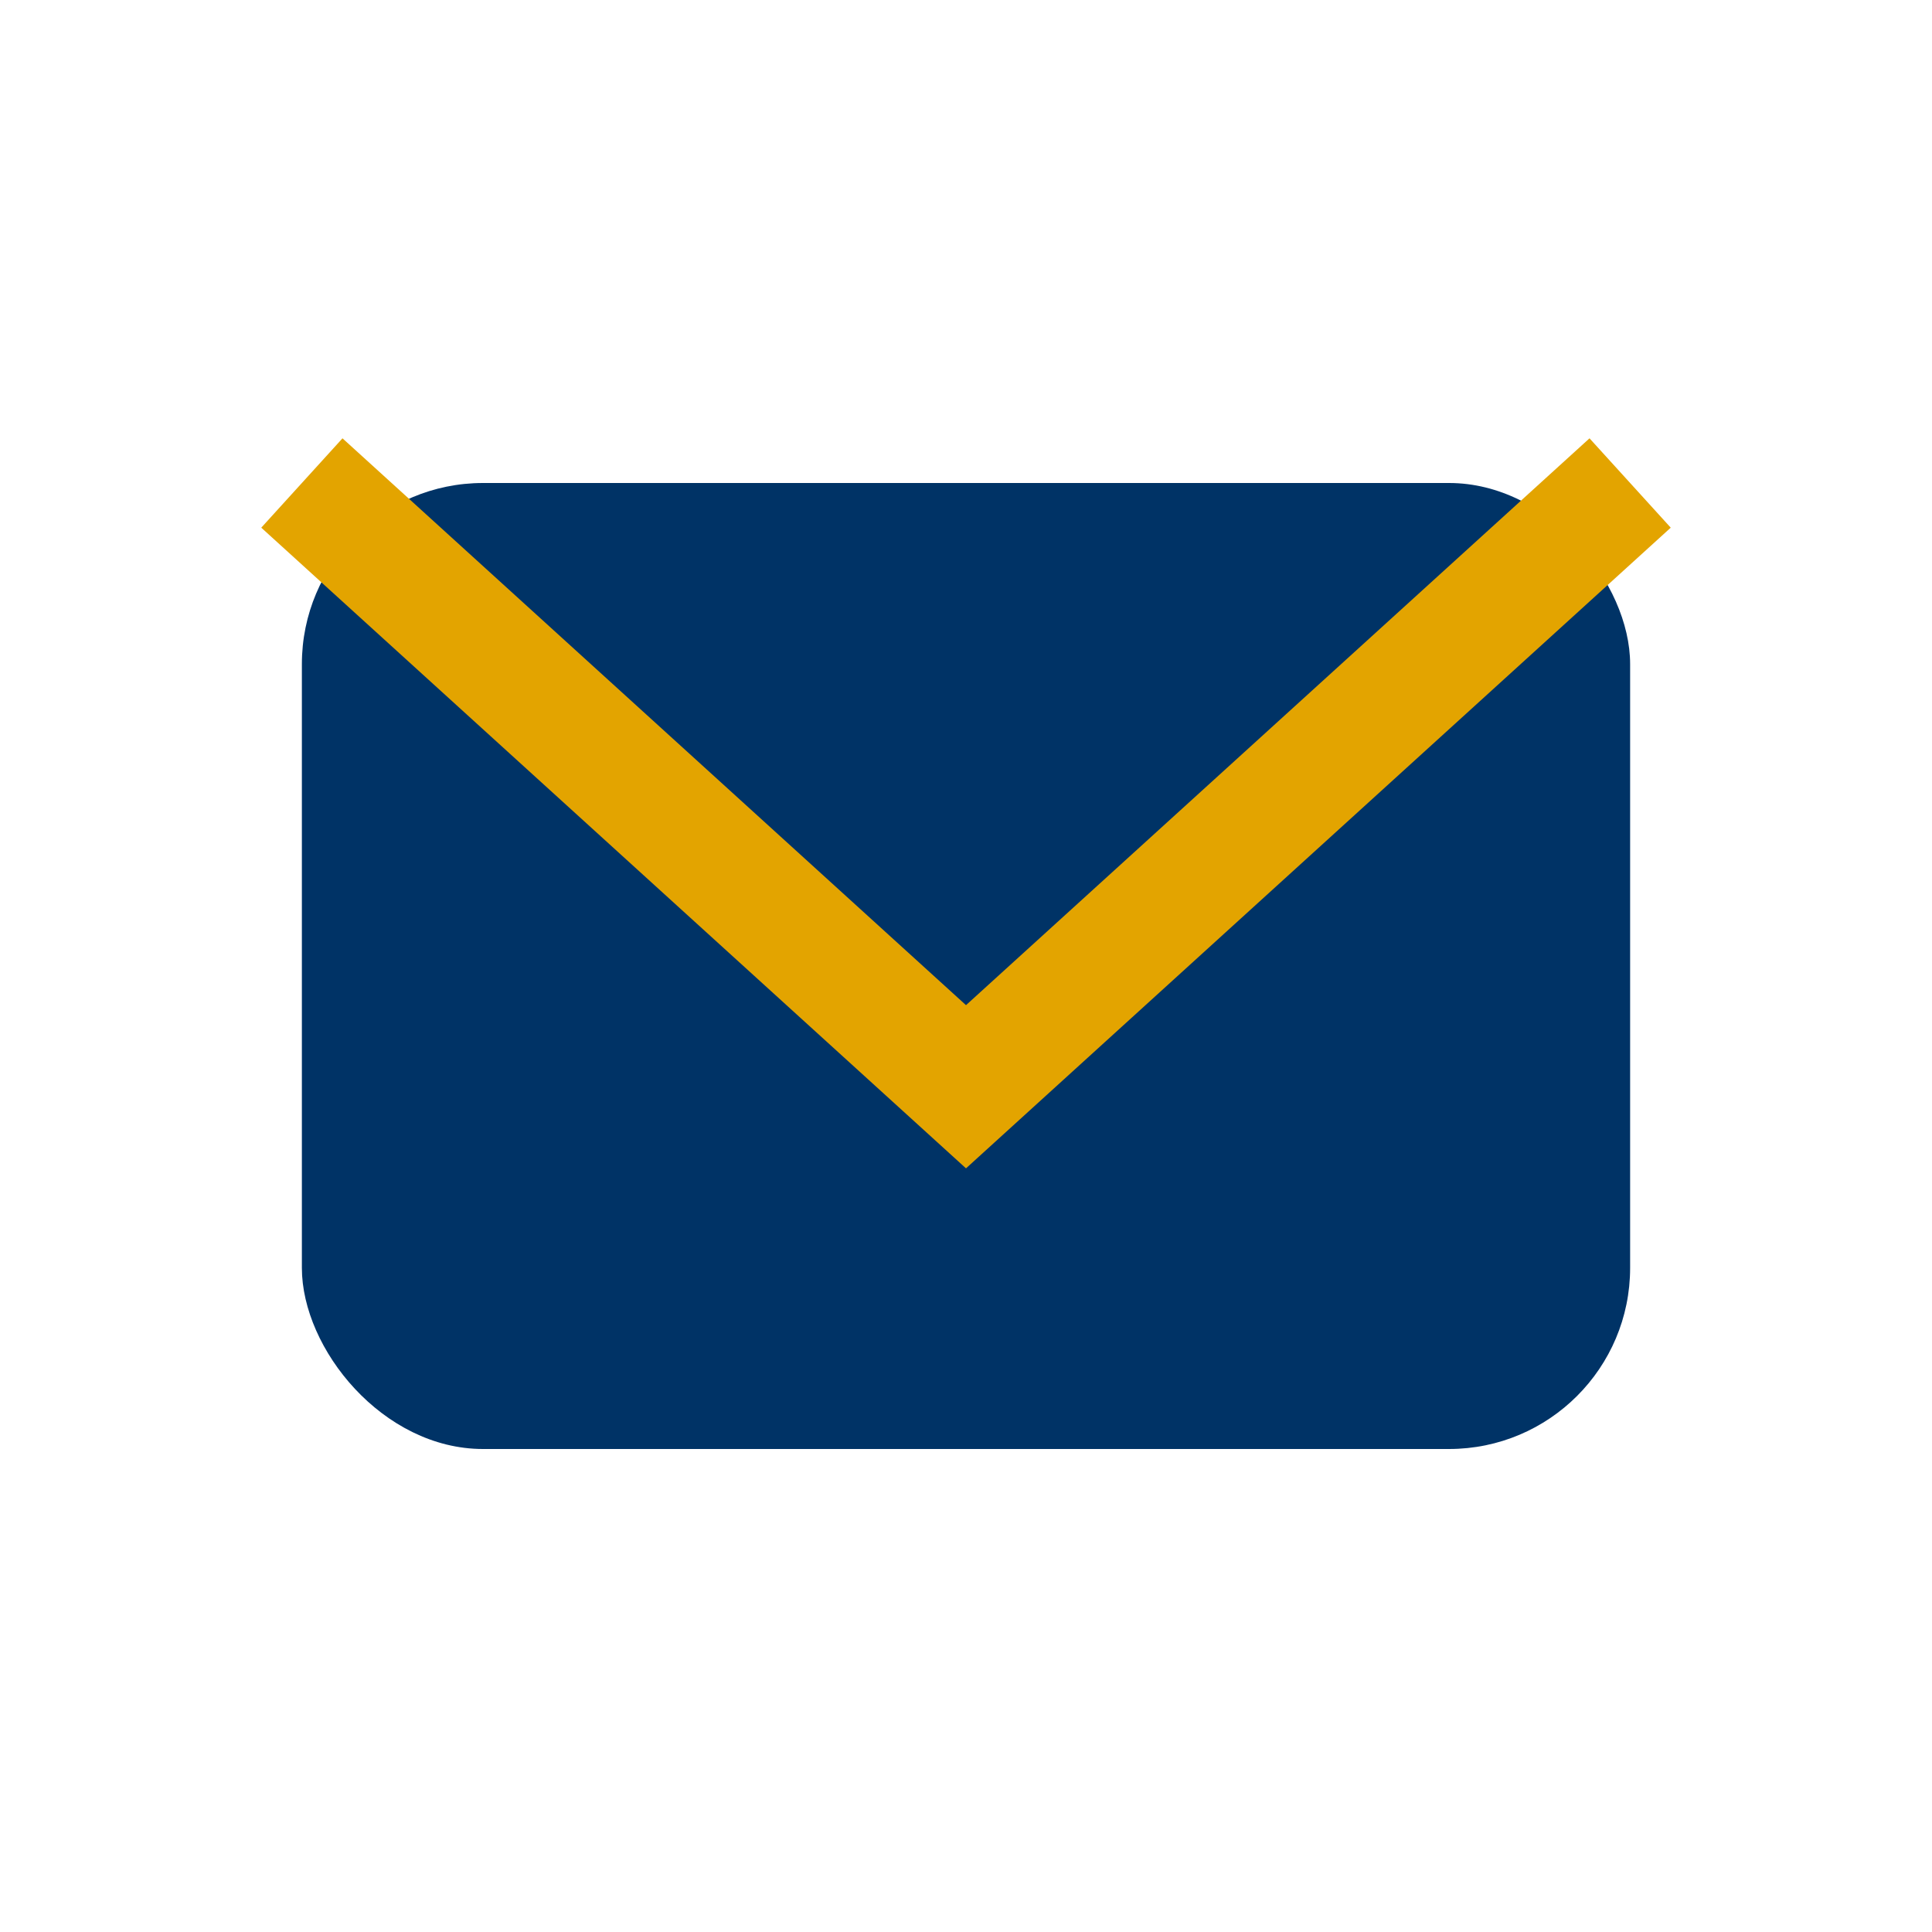
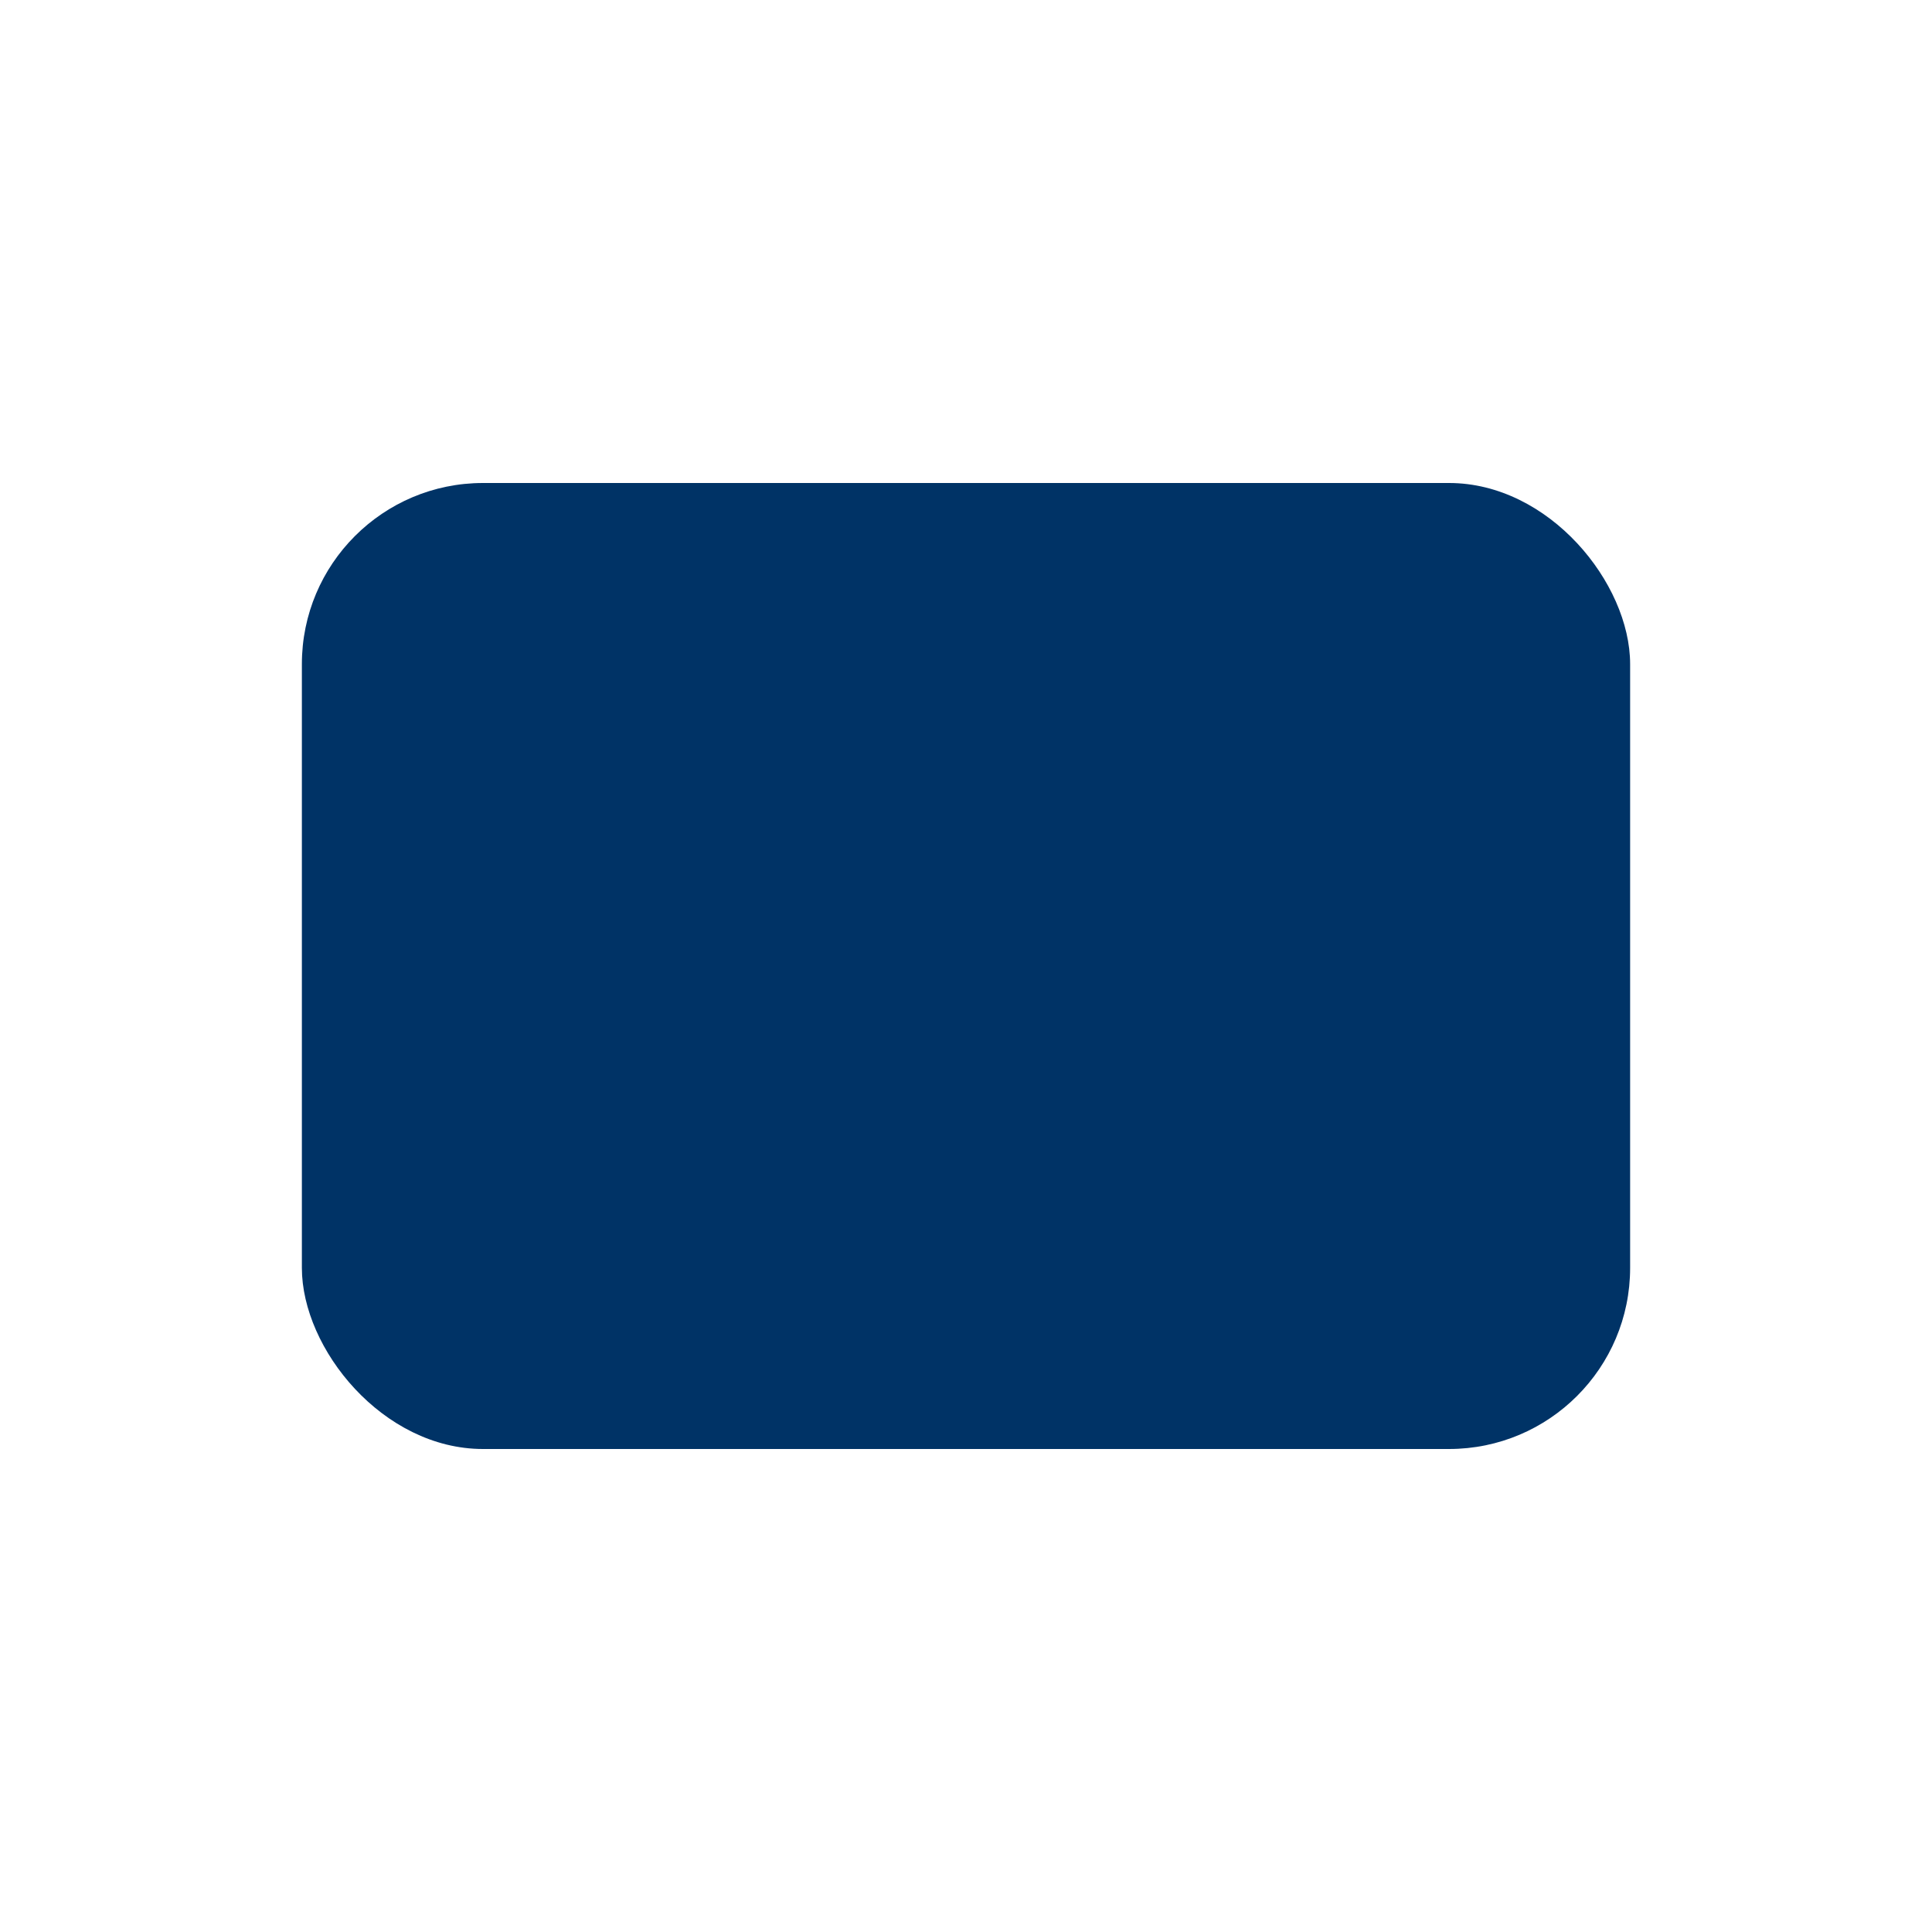
<svg xmlns="http://www.w3.org/2000/svg" width="32" height="32" viewBox="0 0 32 32">
  <rect x="5" y="8" width="22" height="16" rx="3" fill="#003366" />
-   <path d="M5 8l11 10 11-10" stroke="#E3A400" stroke-width="2" fill="none" />
</svg>